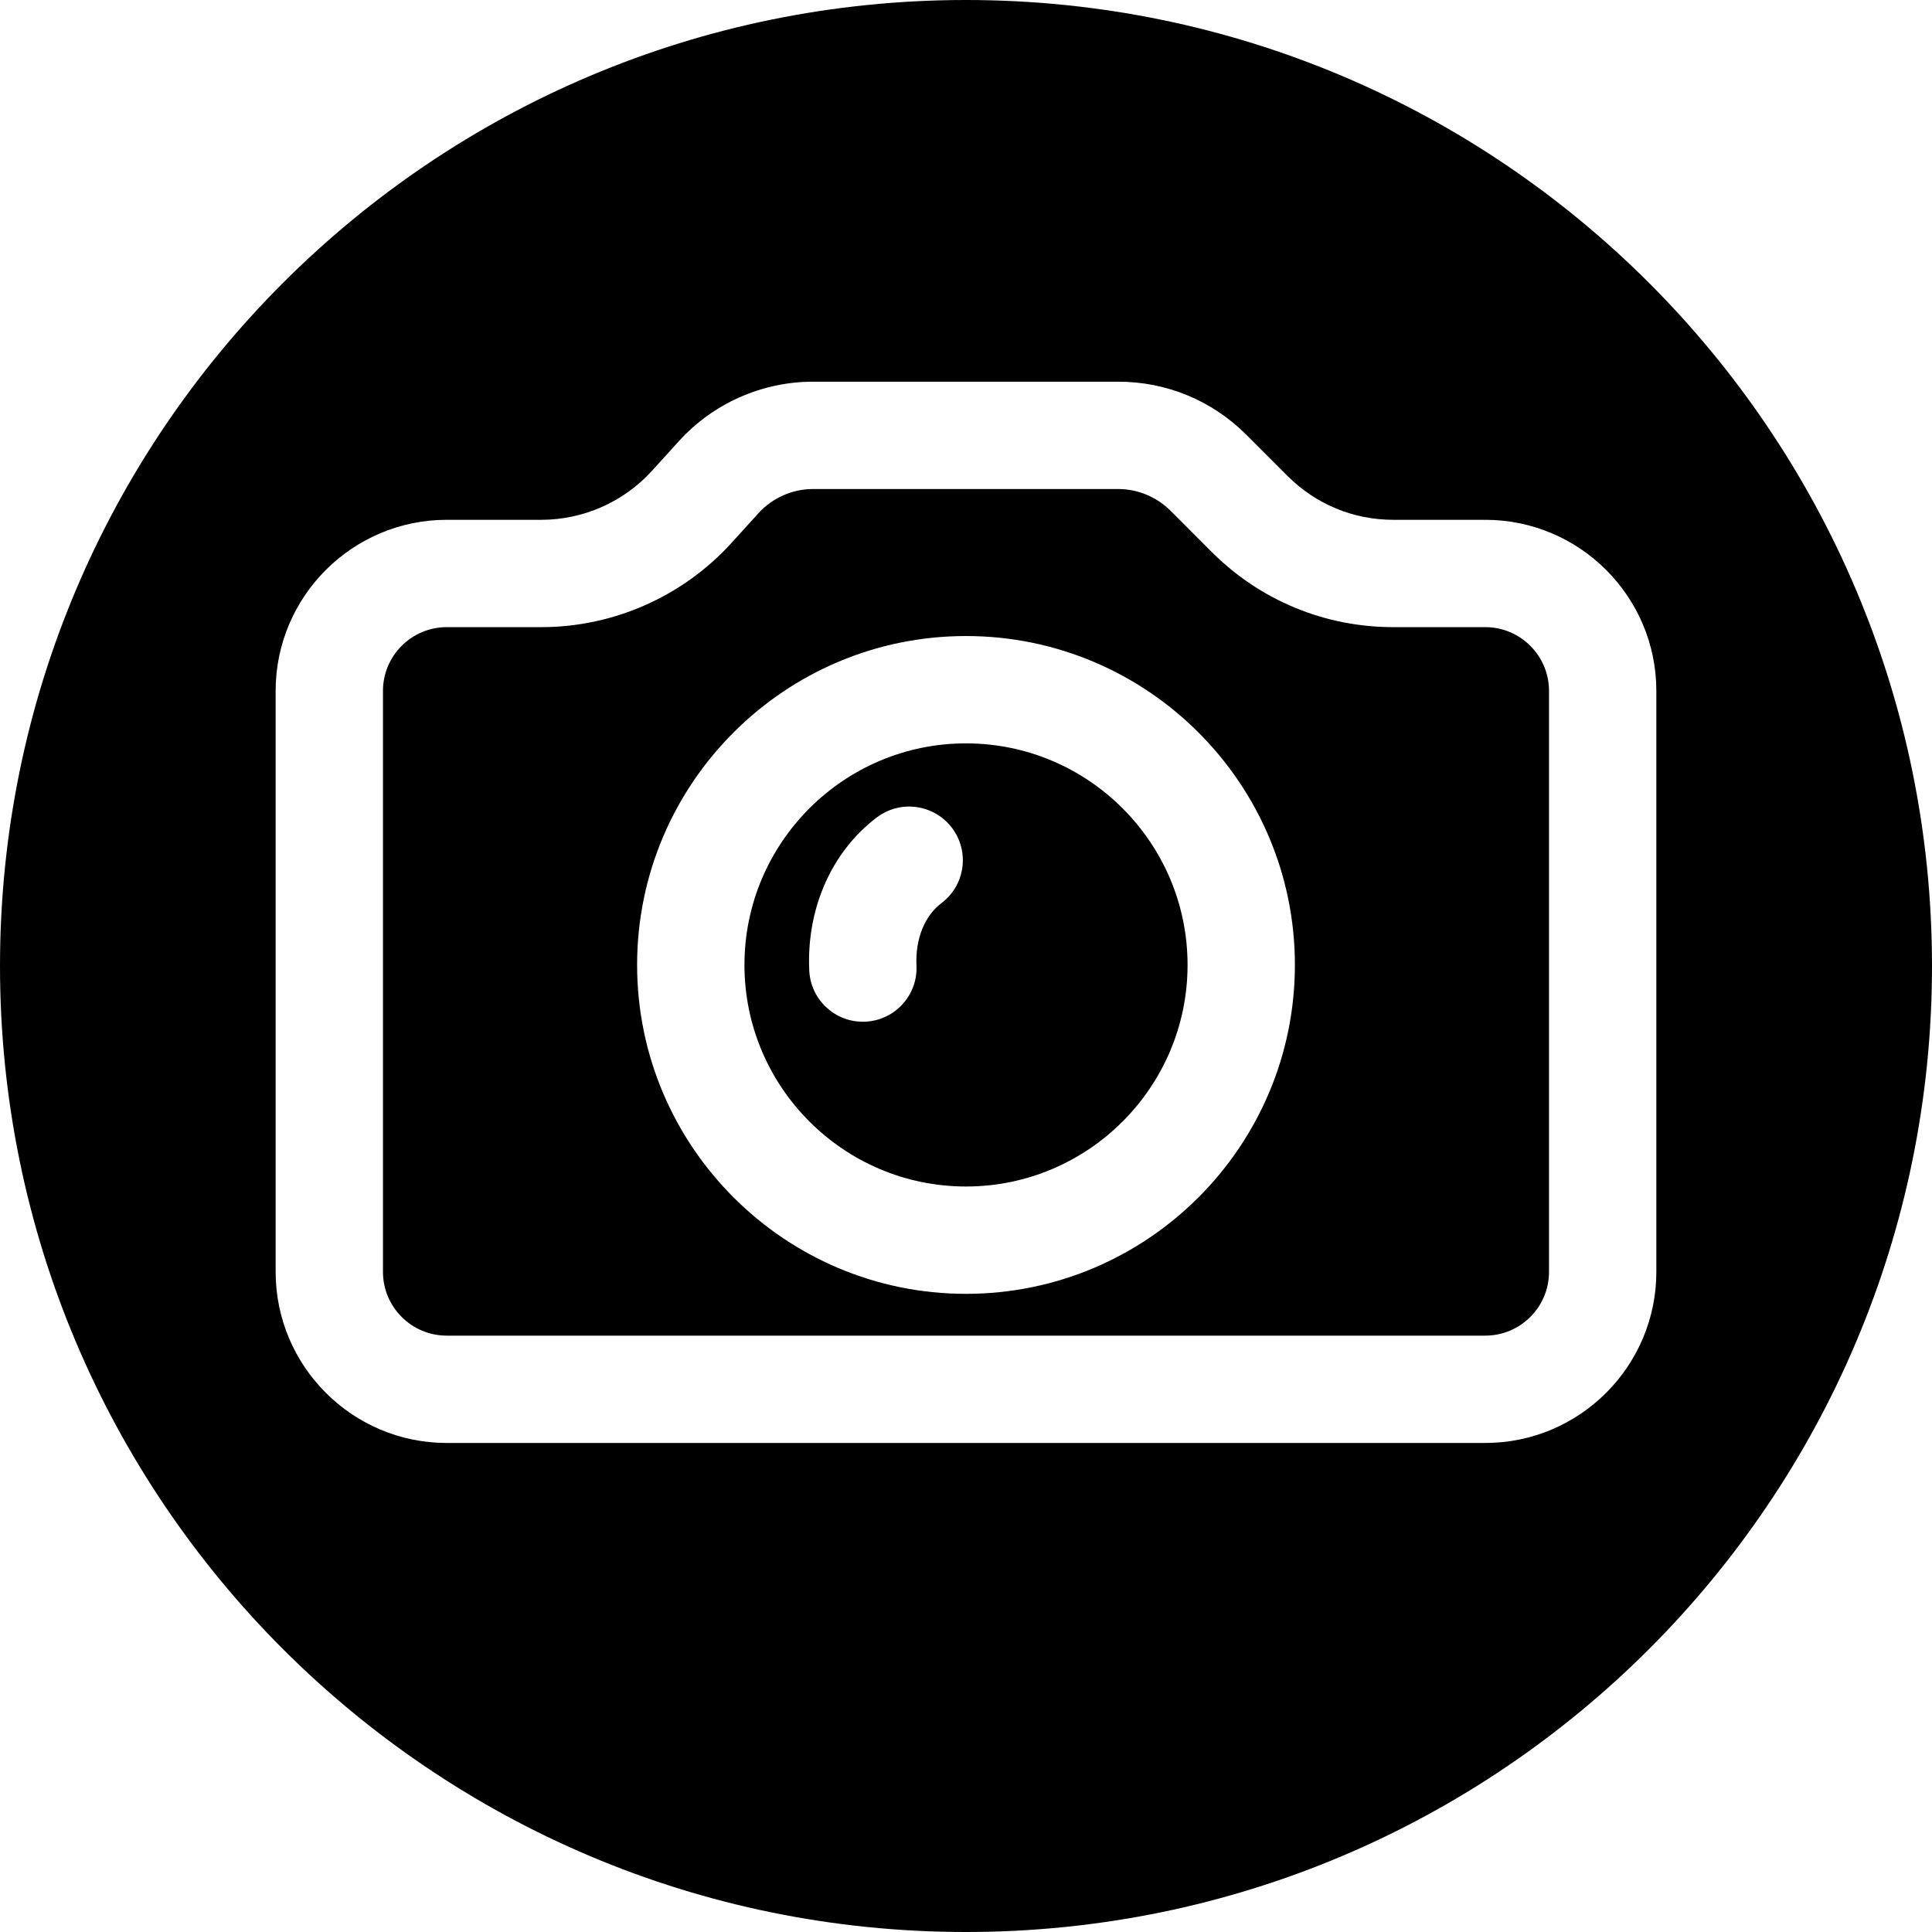
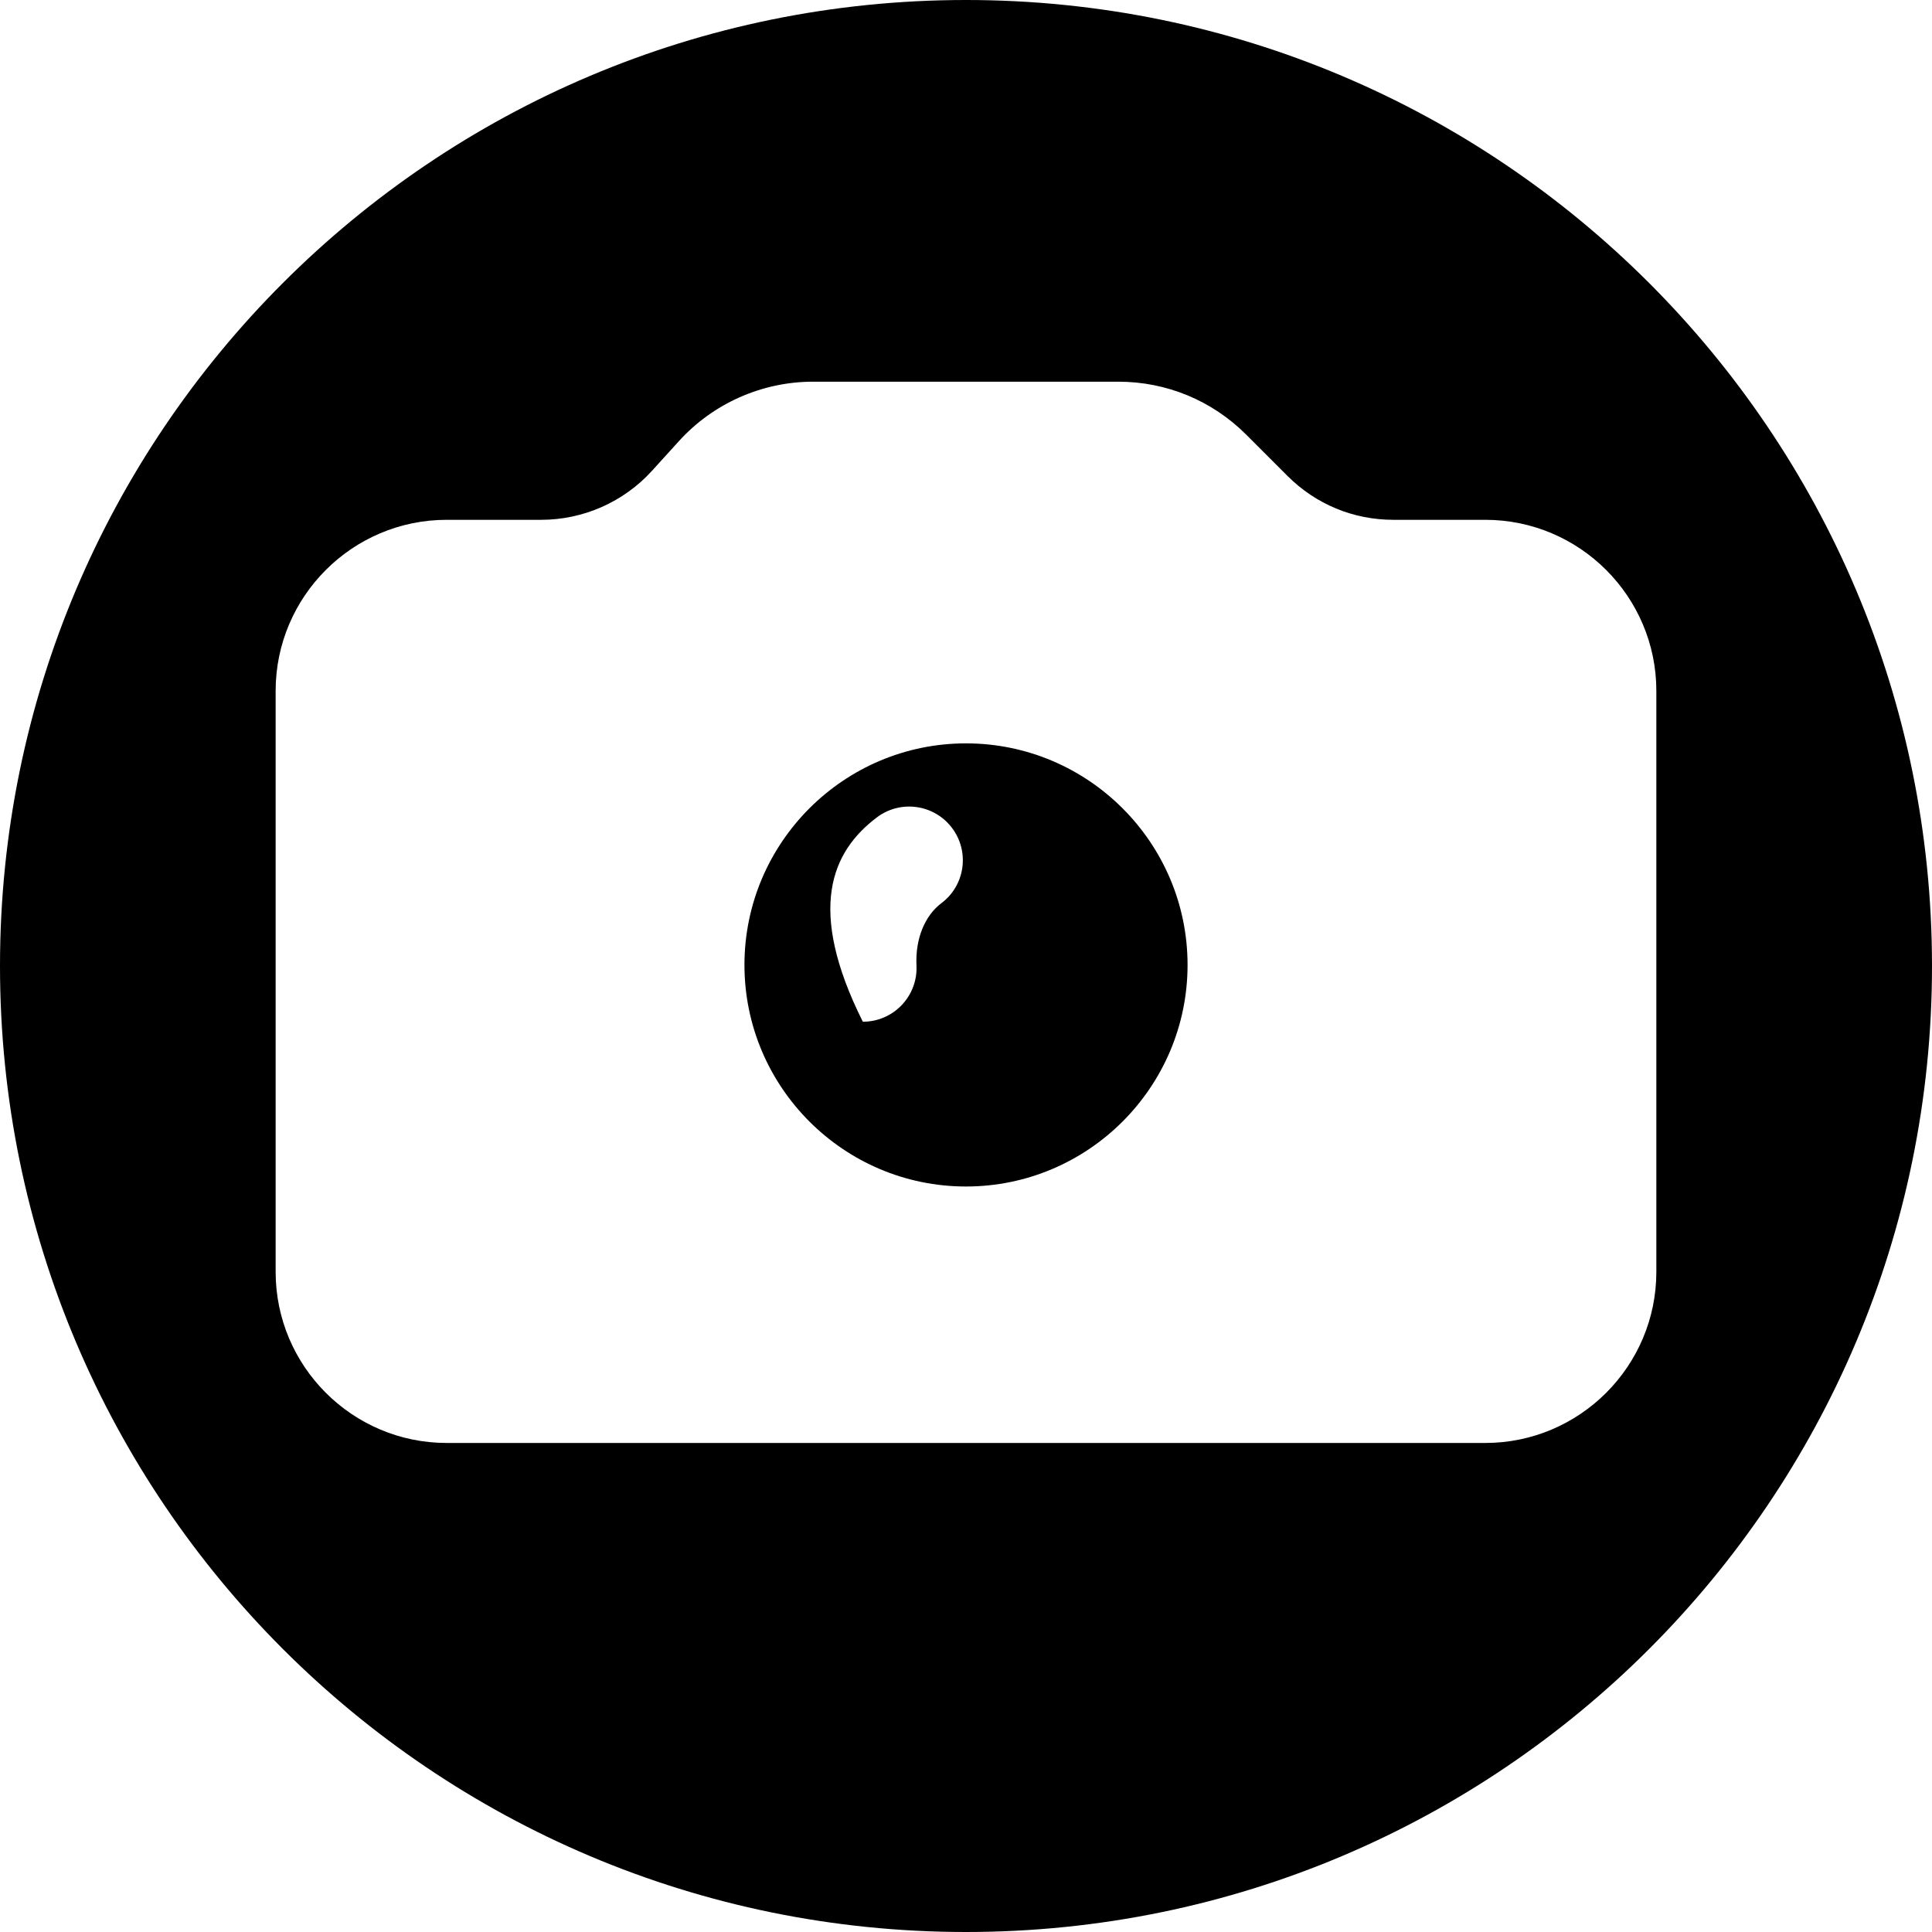
<svg xmlns="http://www.w3.org/2000/svg" height="500.0" preserveAspectRatio="xMidYMid meet" version="1.0" viewBox="0.0 0.0 500.0 500.0" width="500.0" zoomAndPan="magnify">
  <g id="change1_1">
-     <path d="M 249.996 334.844 C 203.066 334.844 164.883 296.66 164.883 249.723 C 164.883 202.789 203.066 164.605 249.996 164.605 C 296.934 164.605 335.117 202.789 335.117 249.723 C 335.117 296.66 296.934 334.844 249.996 334.844 Z M 384.391 162.305 L 360.605 162.305 C 342.844 162.305 326.145 155.391 313.578 142.836 L 302.895 132.145 C 299.348 128.598 294.426 126.559 289.406 126.559 L 210.418 126.559 C 205.047 126.559 199.898 128.844 196.285 132.82 L 189.32 140.496 C 176.738 154.359 158.793 162.305 140.074 162.305 L 115.613 162.305 C 106.512 162.305 99.113 169.707 99.113 178.805 L 99.113 329.168 C 99.113 338.262 106.512 345.66 115.613 345.66 L 384.391 345.66 C 393.48 345.66 400.883 338.262 400.883 329.168 L 400.883 178.805 C 400.883 169.707 393.48 162.305 384.391 162.305" fill="inherit" />
-     <path d="M 243.656 233.719 C 239.277 237.02 236.855 243.059 237.184 249.875 C 237.547 257.535 231.633 264.043 223.969 264.406 C 223.742 264.418 223.523 264.422 223.301 264.422 C 215.934 264.422 209.789 258.629 209.438 251.191 C 208.68 235.191 215.223 220.367 226.934 211.539 C 233.066 206.914 241.766 208.145 246.383 214.27 C 251 220.395 249.781 229.109 243.656 233.719 Z M 249.996 192.383 C 218.383 192.383 192.664 218.105 192.664 249.723 C 192.664 281.344 218.383 307.066 249.996 307.066 C 281.617 307.066 307.34 281.344 307.34 249.723 C 307.34 218.105 281.617 192.383 249.996 192.383" fill="inherit" />
+     <path d="M 243.656 233.719 C 239.277 237.02 236.855 243.059 237.184 249.875 C 237.547 257.535 231.633 264.043 223.969 264.406 C 223.742 264.418 223.523 264.422 223.301 264.422 C 208.68 235.191 215.223 220.367 226.934 211.539 C 233.066 206.914 241.766 208.145 246.383 214.27 C 251 220.395 249.781 229.109 243.656 233.719 Z M 249.996 192.383 C 218.383 192.383 192.664 218.105 192.664 249.723 C 192.664 281.344 218.383 307.066 249.996 307.066 C 281.617 307.066 307.34 281.344 307.34 249.723 C 307.34 218.105 281.617 192.383 249.996 192.383" fill="inherit" />
    <path d="M 384.391 373.438 L 115.613 373.438 C 91.199 373.438 71.336 353.578 71.336 329.168 L 71.336 178.805 C 71.336 154.391 91.199 134.527 115.613 134.527 L 140.074 134.527 C 150.973 134.527 161.422 129.898 168.746 121.828 L 175.719 114.148 C 184.59 104.379 197.234 98.781 210.418 98.781 L 289.406 98.781 C 301.914 98.781 313.68 103.652 322.535 112.5 L 333.223 123.188 C 340.535 130.504 350.258 134.527 360.605 134.527 L 384.391 134.527 C 408.797 134.527 428.66 154.391 428.66 178.805 L 428.66 329.168 C 428.66 353.578 408.797 373.438 384.391 373.438 Z M 250 0 C 111.93 0 0 111.93 0 250 C 0 388.07 111.93 500 250 500 C 388.07 500 500 388.07 500 250 C 500 111.93 388.07 0 250 0" fill="inherit" />
  </g>
</svg>